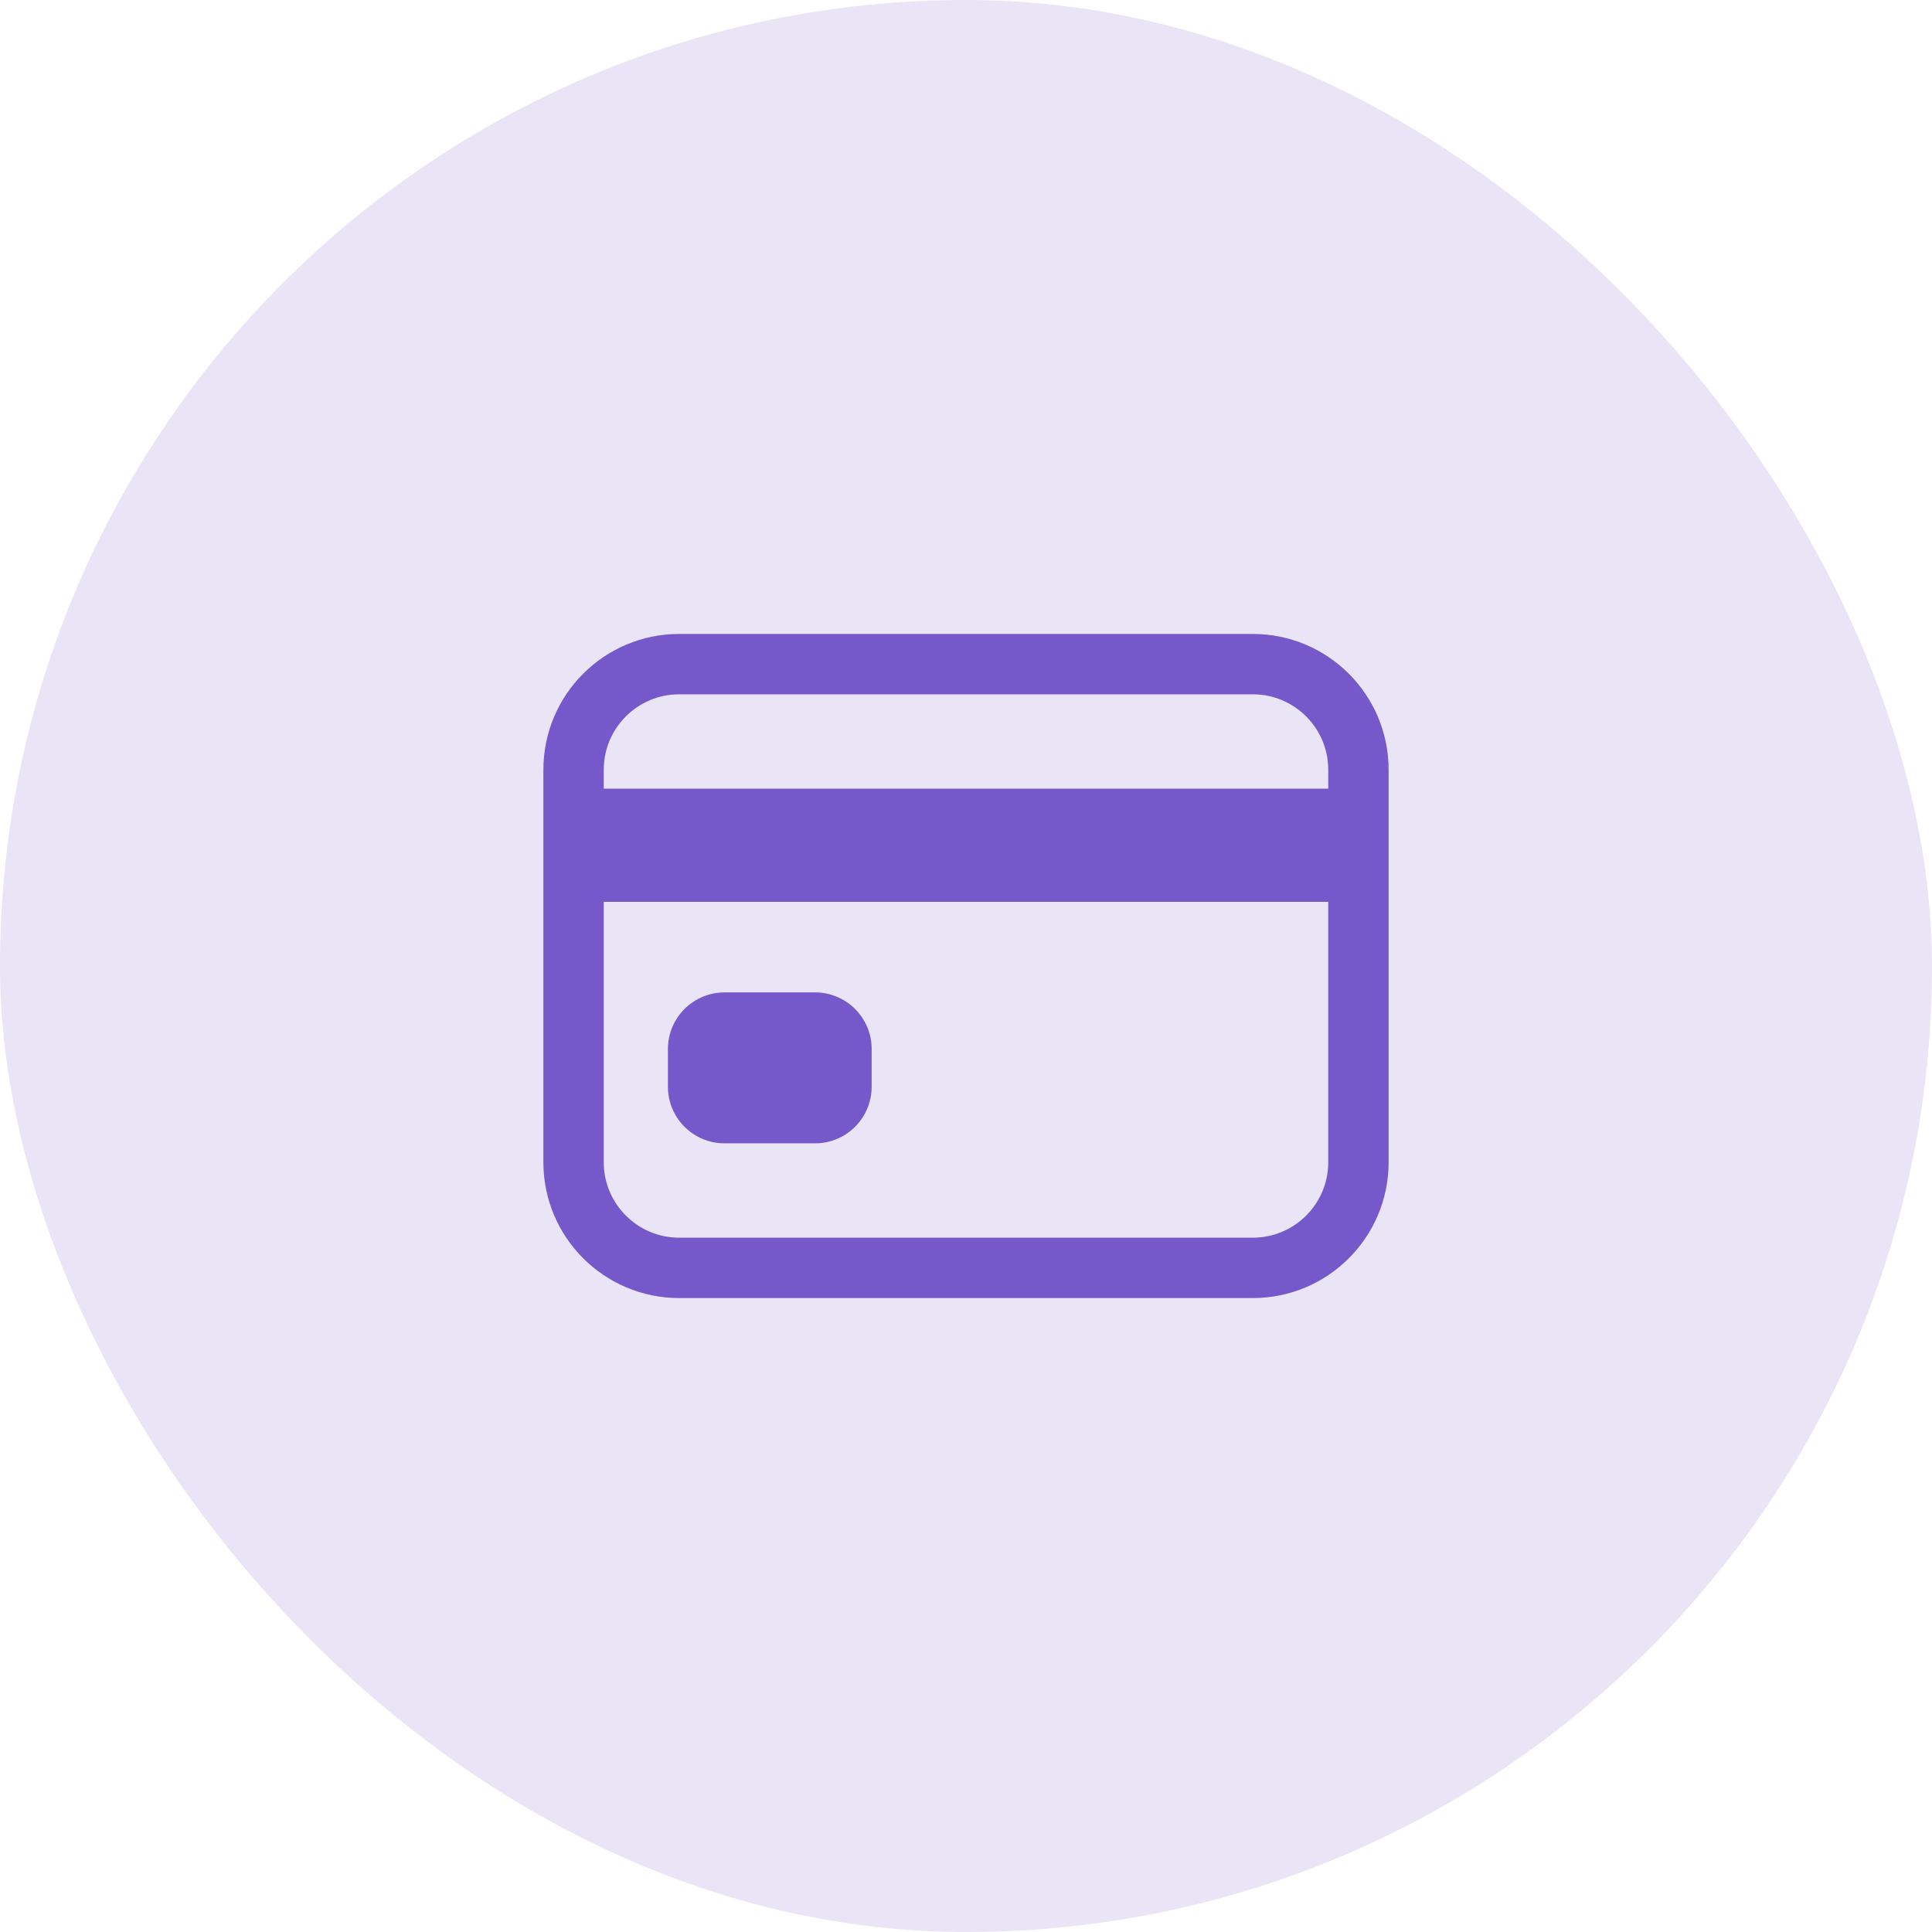
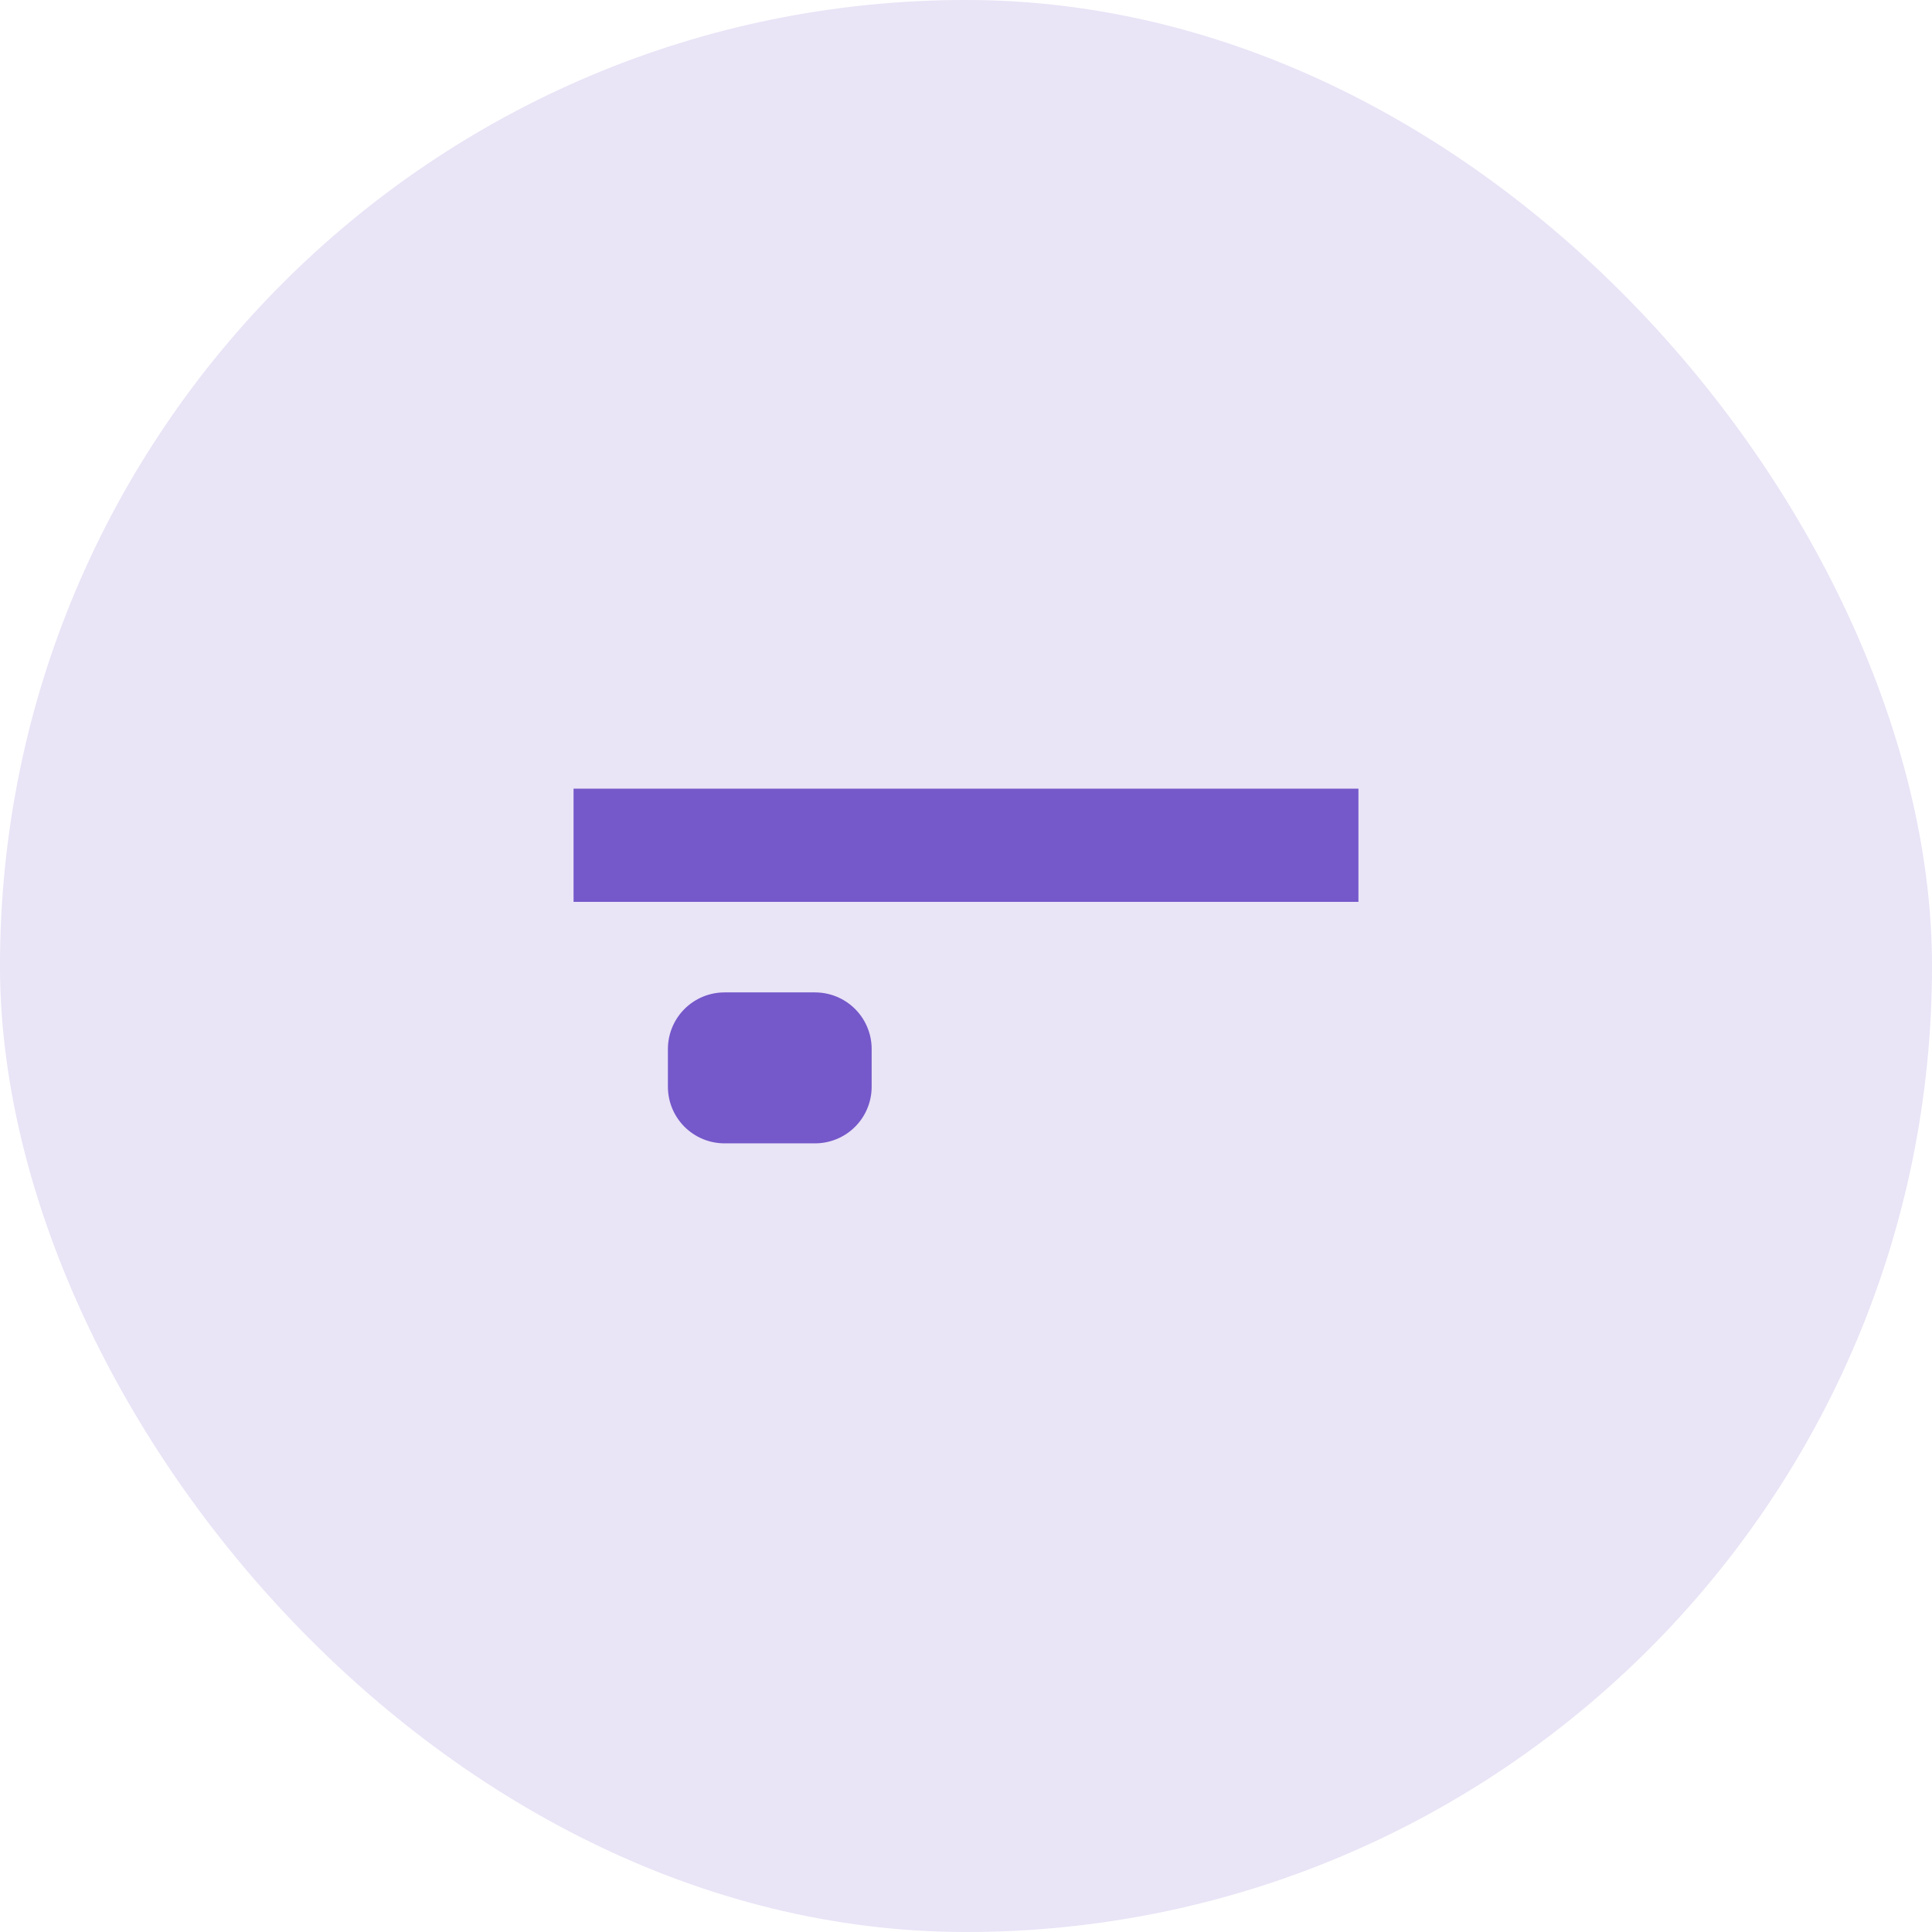
<svg xmlns="http://www.w3.org/2000/svg" width="48" height="48" viewBox="0 0 48 48" fill="none">
  <rect width="48" height="48" rx="24" fill="#E9E4F6" />
-   <path d="M31.125 16.5H16.875C15.425 16.5 14.25 17.675 14.25 19.125V28.875C14.25 30.325 15.425 31.5 16.875 31.5H31.125C32.575 31.5 33.75 30.325 33.75 28.875V19.125C33.75 17.675 32.575 16.5 31.125 16.5Z" stroke="#7558CA" stroke-width="1.5" stroke-linecap="round" stroke-linejoin="round" />
  <path d="M14.25 21H33.75M18 26.062H20.25V27H18V26.062Z" stroke="#7558CA" stroke-width="2.812" stroke-linejoin="round" />
</svg>